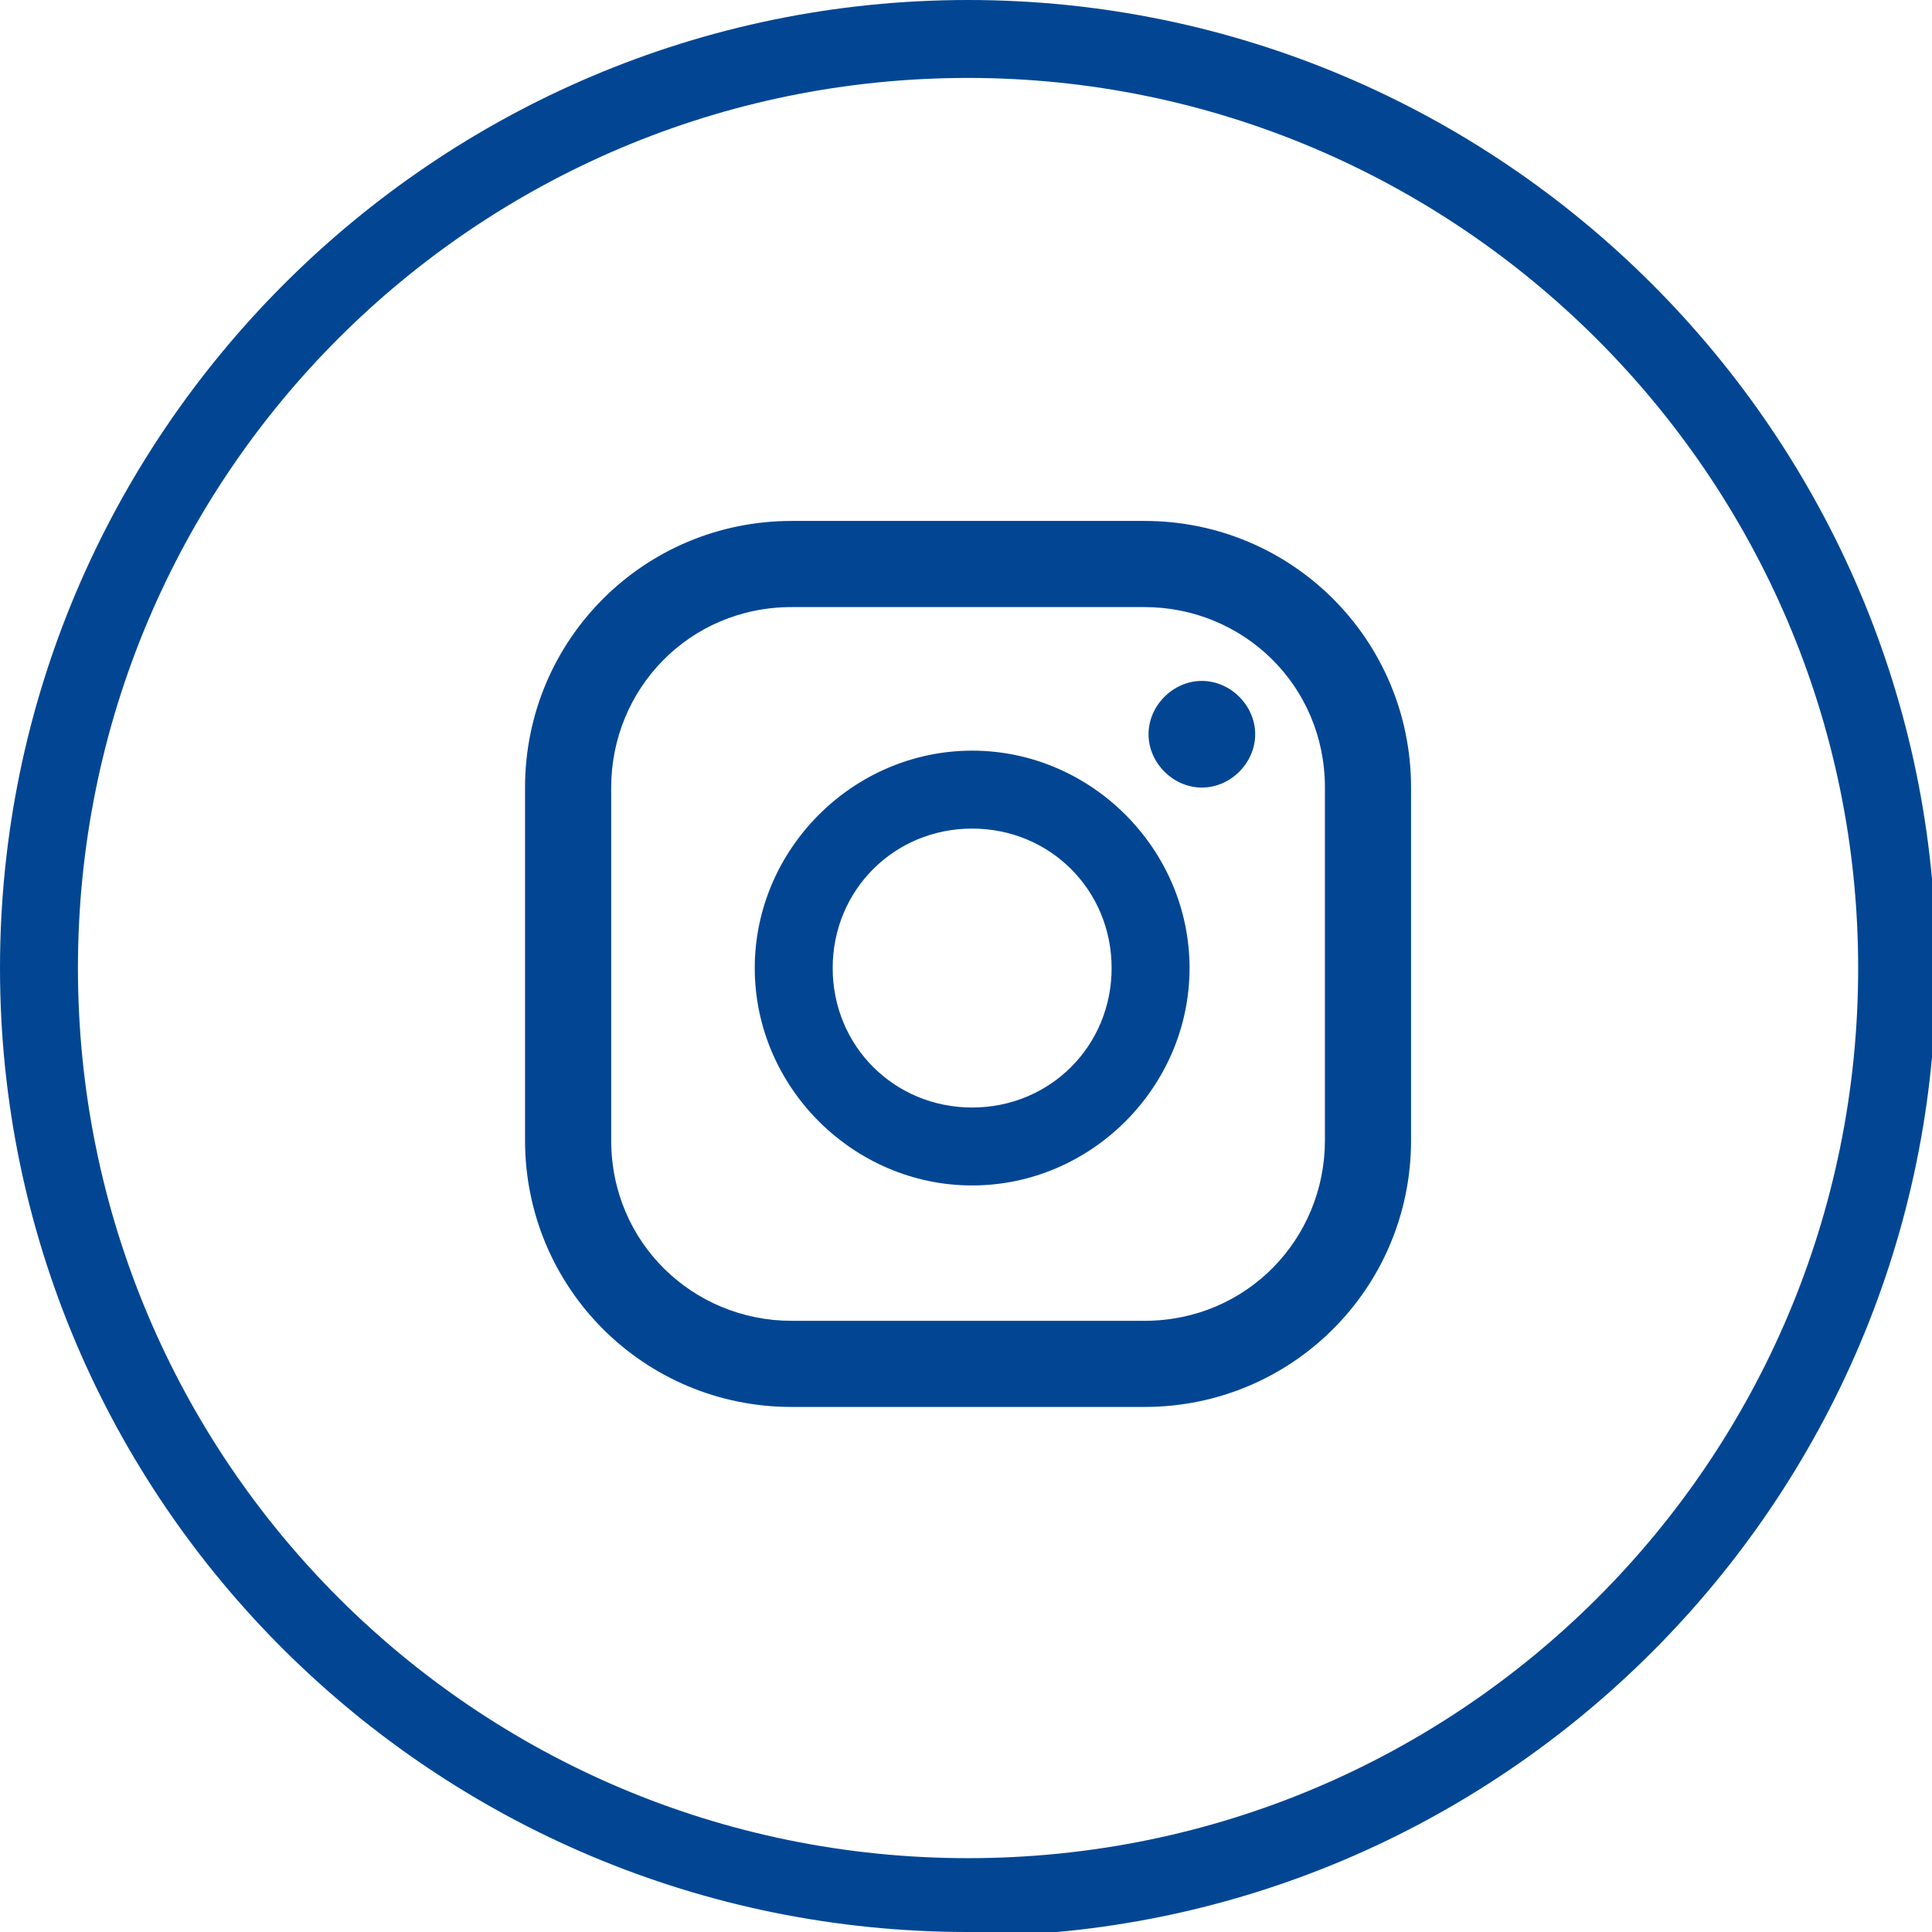
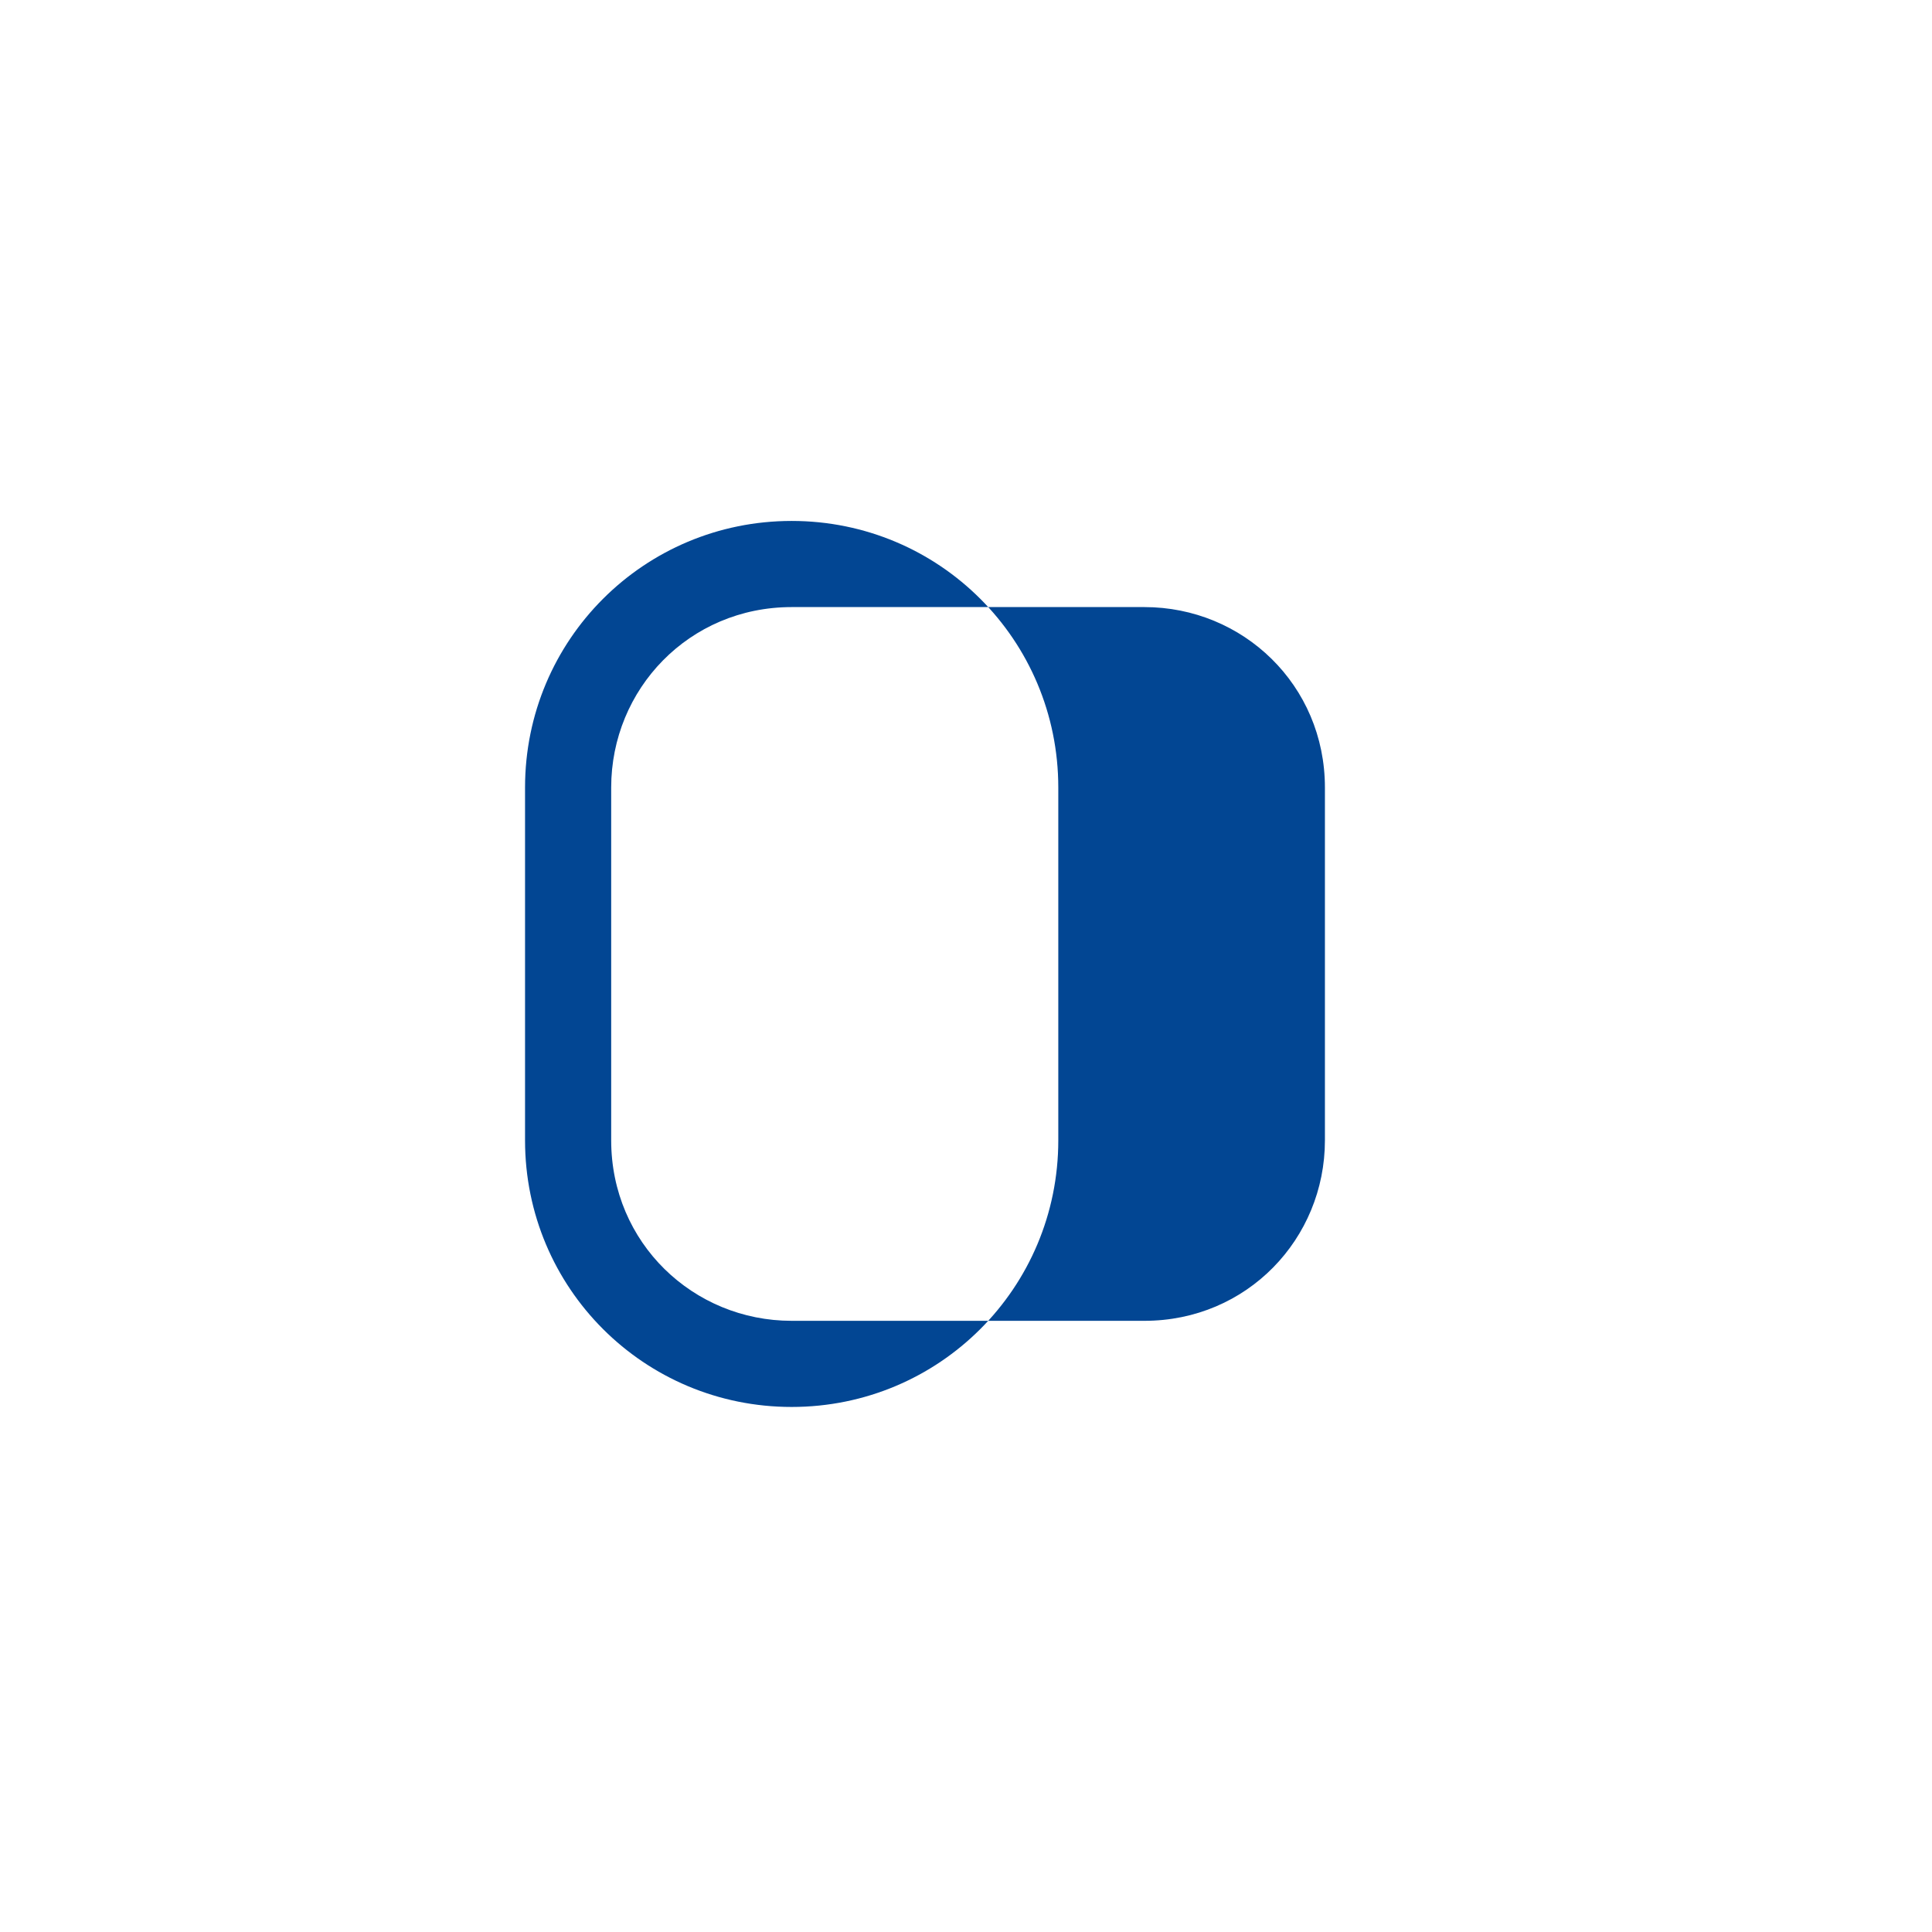
<svg xmlns="http://www.w3.org/2000/svg" id="katman_2" viewBox="0 0 47.1 47.1">
  <defs>
    <style>.cls-1{fill:#024693;}</style>
  </defs>
  <g id="katman_1">
-     <path class="cls-1" d="M29.3,16.6c-.7,0-1.3.6-1.3,1.3s.6,1.3,1.3,1.3,1.3-.6,1.3-1.3-.6-1.3-1.3-1.3Z" />
-     <path class="cls-1" d="M23.7,18.3c-2.9,0-5.3,2.4-5.3,5.3s2.4,5.3,5.3,5.3,5.3-2.4,5.3-5.3-2.4-5.3-5.3-5.3ZM23.7,27c-1.9,0-3.4-1.5-3.4-3.4s1.5-3.4,3.4-3.4,3.4,1.5,3.4,3.4-1.5,3.4-3.4,3.4Z" />
-     <path class="cls-1" d="M27.9,34.3h-8.6c-3.6,0-6.5-2.9-6.5-6.5v-8.6c0-3.6,2.9-6.5,6.5-6.5h8.6c3.6,0,6.5,2.9,6.5,6.5v8.6c0,3.6-2.9,6.5-6.5,6.5ZM19.3,14.8c-2.5,0-4.4,2-4.4,4.4v8.6c0,2.5,2,4.4,4.4,4.4h8.6c2.5,0,4.4-2,4.4-4.4v-8.6c0-2.5-2-4.4-4.4-4.4h-8.6Z" />
-     <path class="cls-1" d="M23.6,47.1C10.6,47.1,0,36.6,0,23.6S10.6,0,23.6,0s23.6,10.6,23.6,23.6-10.6,23.6-23.6,23.6ZM23.6,1.9C11.6,1.9,1.9,11.6,1.9,23.6s9.7,21.7,21.7,21.7,21.7-9.7,21.7-21.7S35.5,1.9,23.6,1.9Z" />
+     <path class="cls-1" d="M27.9,34.3h-8.6c-3.6,0-6.5-2.9-6.5-6.5v-8.6c0-3.6,2.9-6.5,6.5-6.5c3.6,0,6.5,2.9,6.5,6.5v8.6c0,3.6-2.9,6.5-6.5,6.5ZM19.3,14.8c-2.5,0-4.4,2-4.4,4.4v8.6c0,2.5,2,4.4,4.4,4.4h8.6c2.5,0,4.4-2,4.4-4.4v-8.6c0-2.5-2-4.4-4.4-4.4h-8.6Z" />
  </g>
</svg>